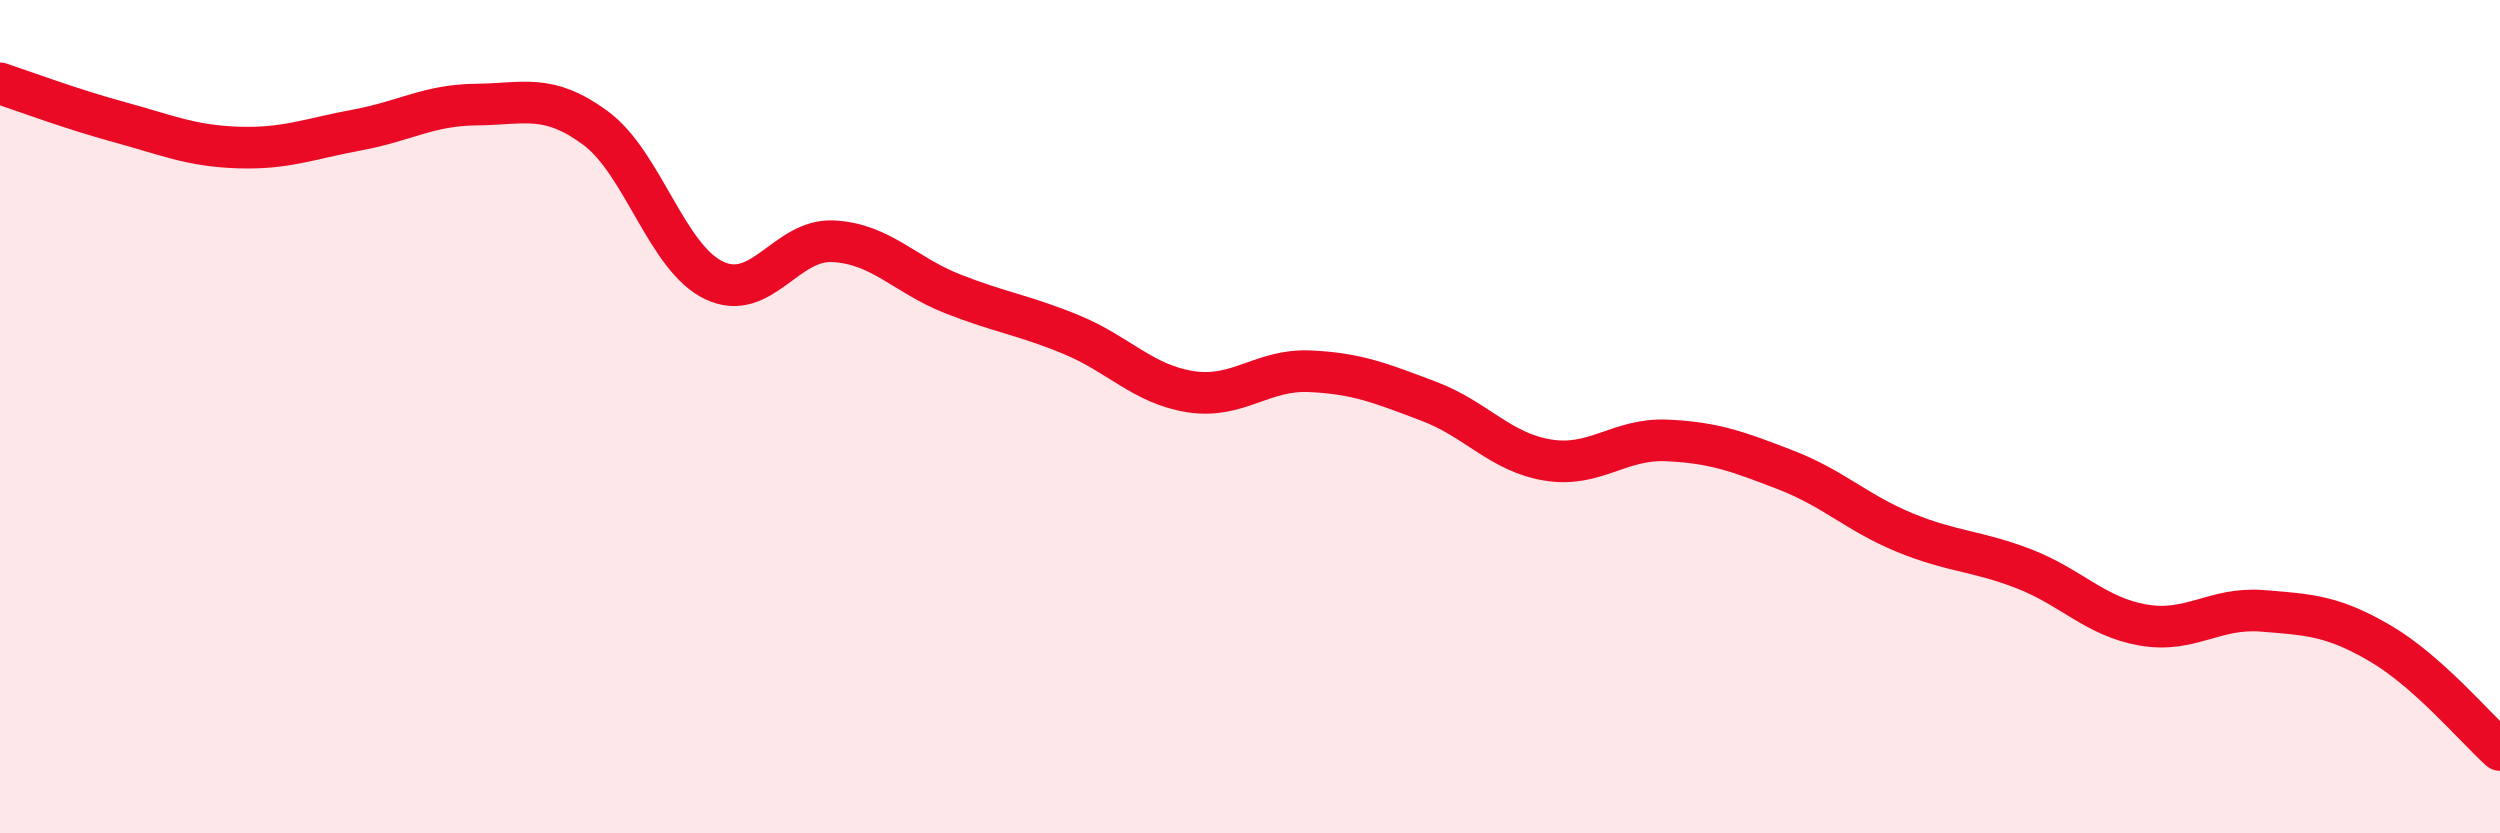
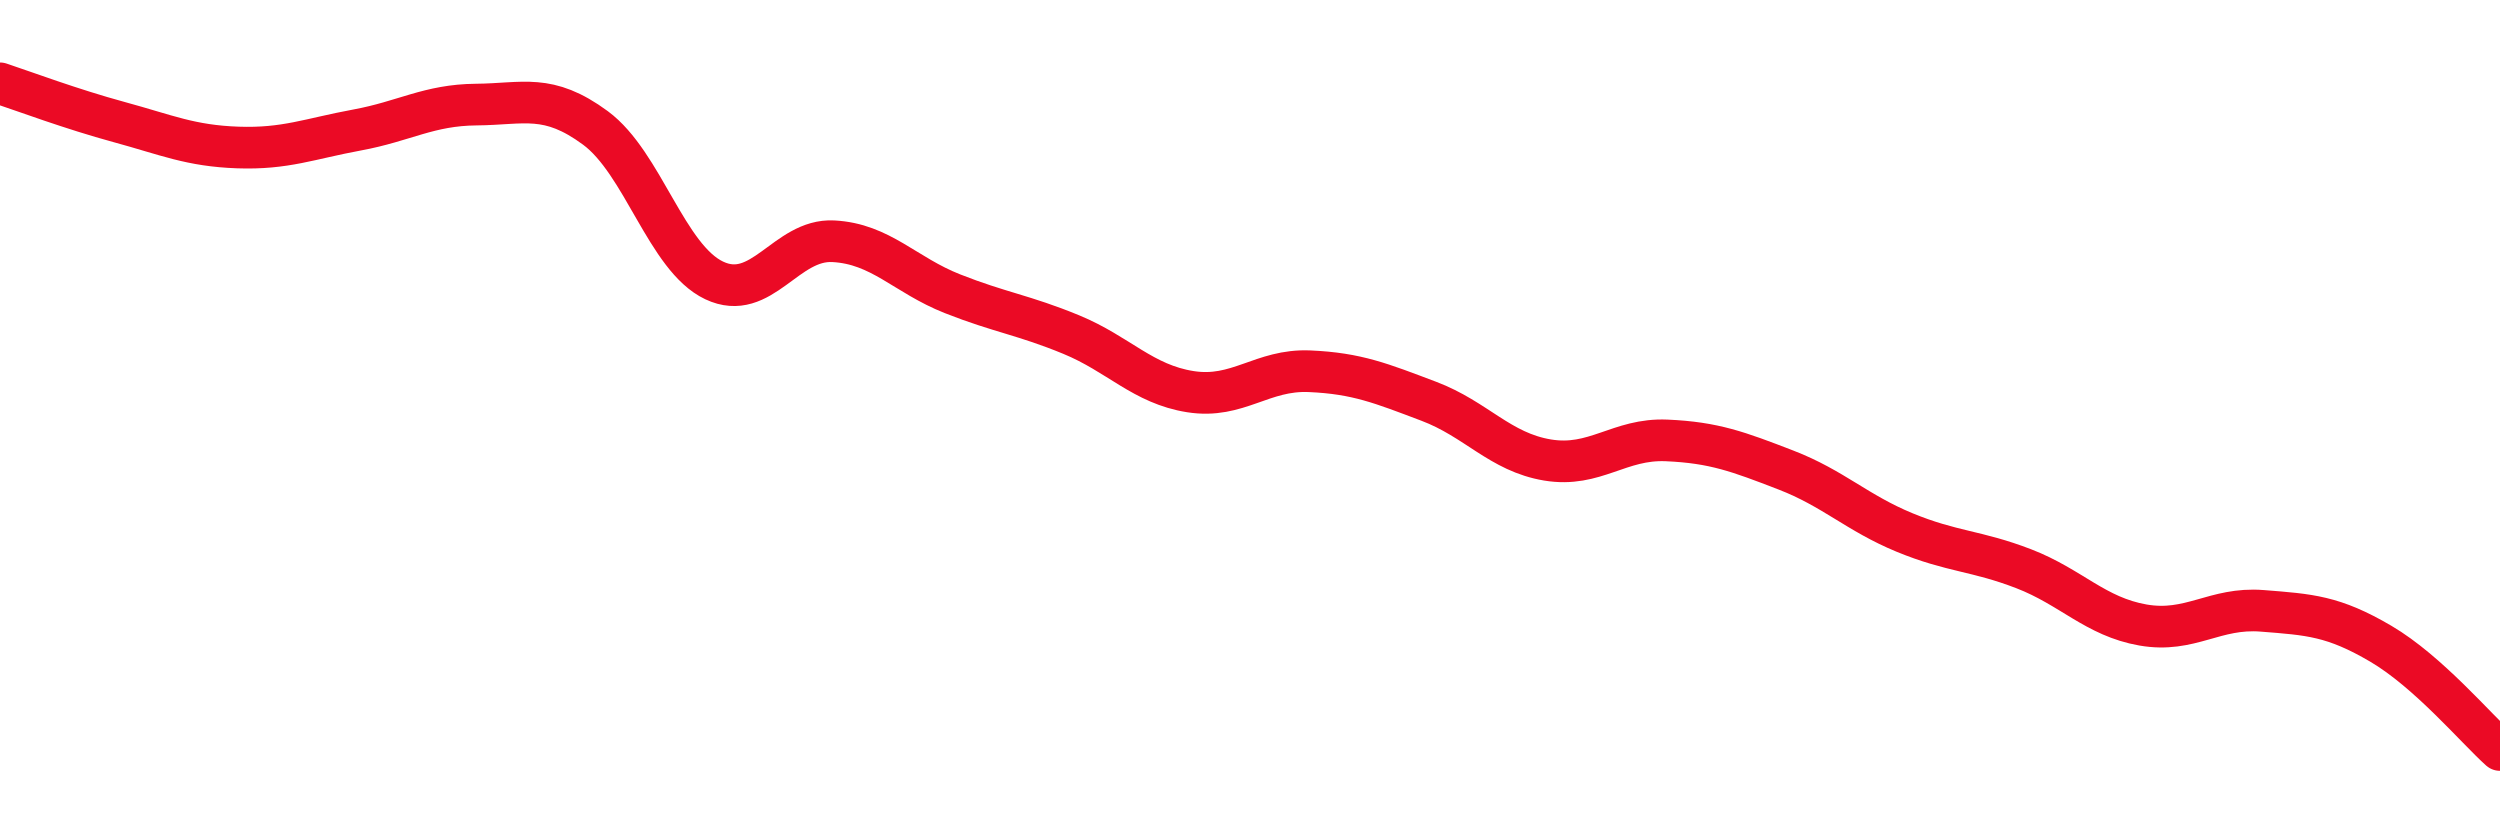
<svg xmlns="http://www.w3.org/2000/svg" width="60" height="20" viewBox="0 0 60 20">
-   <path d="M 0,2 C 0.57,2.19 1.72,2.62 2.86,2.93 C 4,3.24 4.57,3.5 5.71,3.54 C 6.85,3.58 7.43,3.33 8.57,3.12 C 9.71,2.91 10.29,2.52 11.43,2.51 C 12.57,2.5 13.15,2.23 14.29,3.07 C 15.43,3.91 16,6.19 17.14,6.73 C 18.28,7.27 18.86,5.73 20,5.79 C 21.14,5.85 21.72,6.6 22.86,7.05 C 24,7.5 24.57,7.56 25.71,8.03 C 26.85,8.5 27.43,9.22 28.57,9.4 C 29.71,9.58 30.29,8.86 31.43,8.91 C 32.57,8.96 33.15,9.2 34.29,9.63 C 35.43,10.06 36,10.85 37.14,11.04 C 38.28,11.23 38.86,10.52 40,10.57 C 41.14,10.62 41.72,10.84 42.86,11.28 C 44,11.72 44.57,12.31 45.71,12.78 C 46.85,13.25 47.43,13.21 48.57,13.65 C 49.71,14.09 50.29,14.8 51.43,15 C 52.57,15.2 53.15,14.57 54.29,14.66 C 55.43,14.75 56,14.78 57.14,15.45 C 58.28,16.12 59.43,17.49 60,18L60 20L0 20Z" fill="#EB0A25" opacity="0.1" stroke-linecap="round" stroke-linejoin="round" />
  <path d="M 0,2 C 0.57,2.19 1.72,2.62 2.86,2.93 C 4,3.24 4.57,3.5 5.71,3.54 C 6.85,3.58 7.43,3.33 8.57,3.12 C 9.71,2.91 10.29,2.52 11.43,2.51 C 12.57,2.5 13.15,2.23 14.29,3.07 C 15.43,3.91 16,6.19 17.14,6.73 C 18.28,7.27 18.86,5.73 20,5.79 C 21.14,5.85 21.72,6.6 22.86,7.05 C 24,7.5 24.57,7.56 25.71,8.03 C 26.85,8.5 27.43,9.22 28.57,9.4 C 29.71,9.58 30.29,8.86 31.43,8.91 C 32.57,8.96 33.15,9.2 34.29,9.63 C 35.43,10.06 36,10.85 37.14,11.04 C 38.28,11.23 38.86,10.52 40,10.57 C 41.14,10.62 41.72,10.84 42.86,11.28 C 44,11.72 44.57,12.31 45.71,12.78 C 46.85,13.25 47.43,13.21 48.57,13.65 C 49.71,14.09 50.29,14.8 51.43,15 C 52.57,15.2 53.15,14.57 54.29,14.66 C 55.43,14.75 56,14.78 57.14,15.45 C 58.28,16.12 59.43,17.49 60,18" stroke="#EB0A25" stroke-width="1" fill="none" stroke-linecap="round" stroke-linejoin="round" />
</svg>